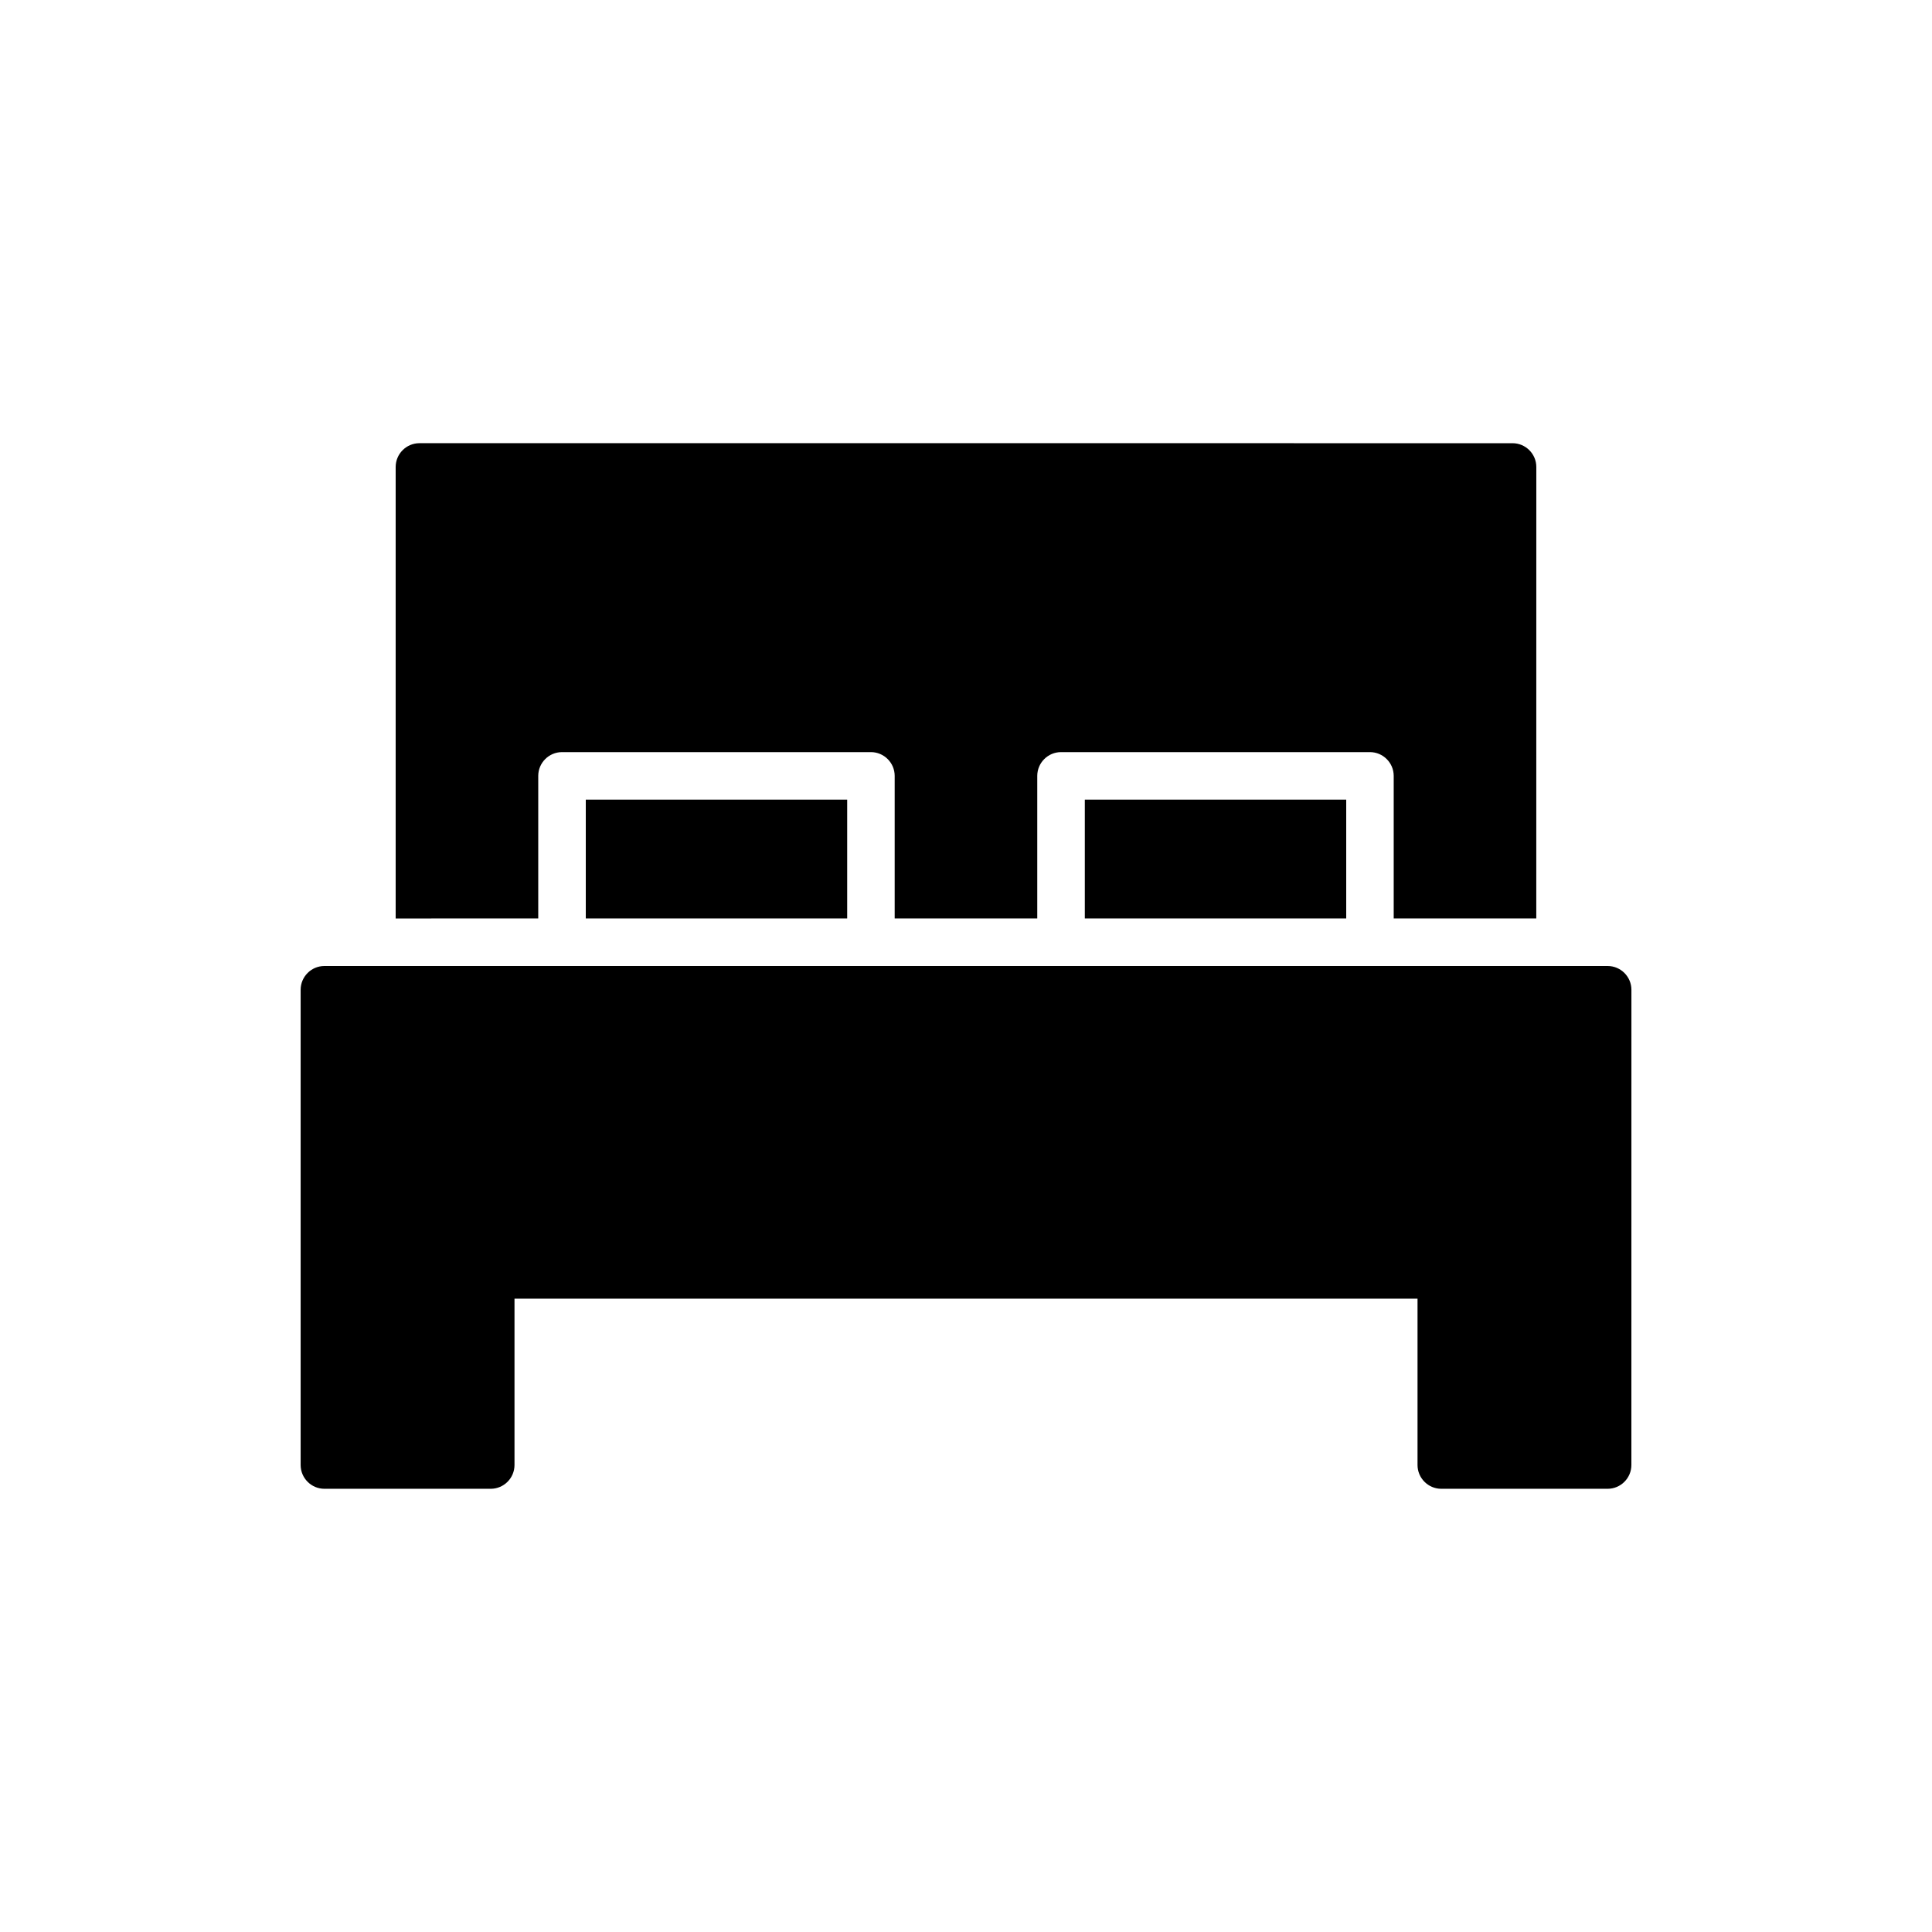
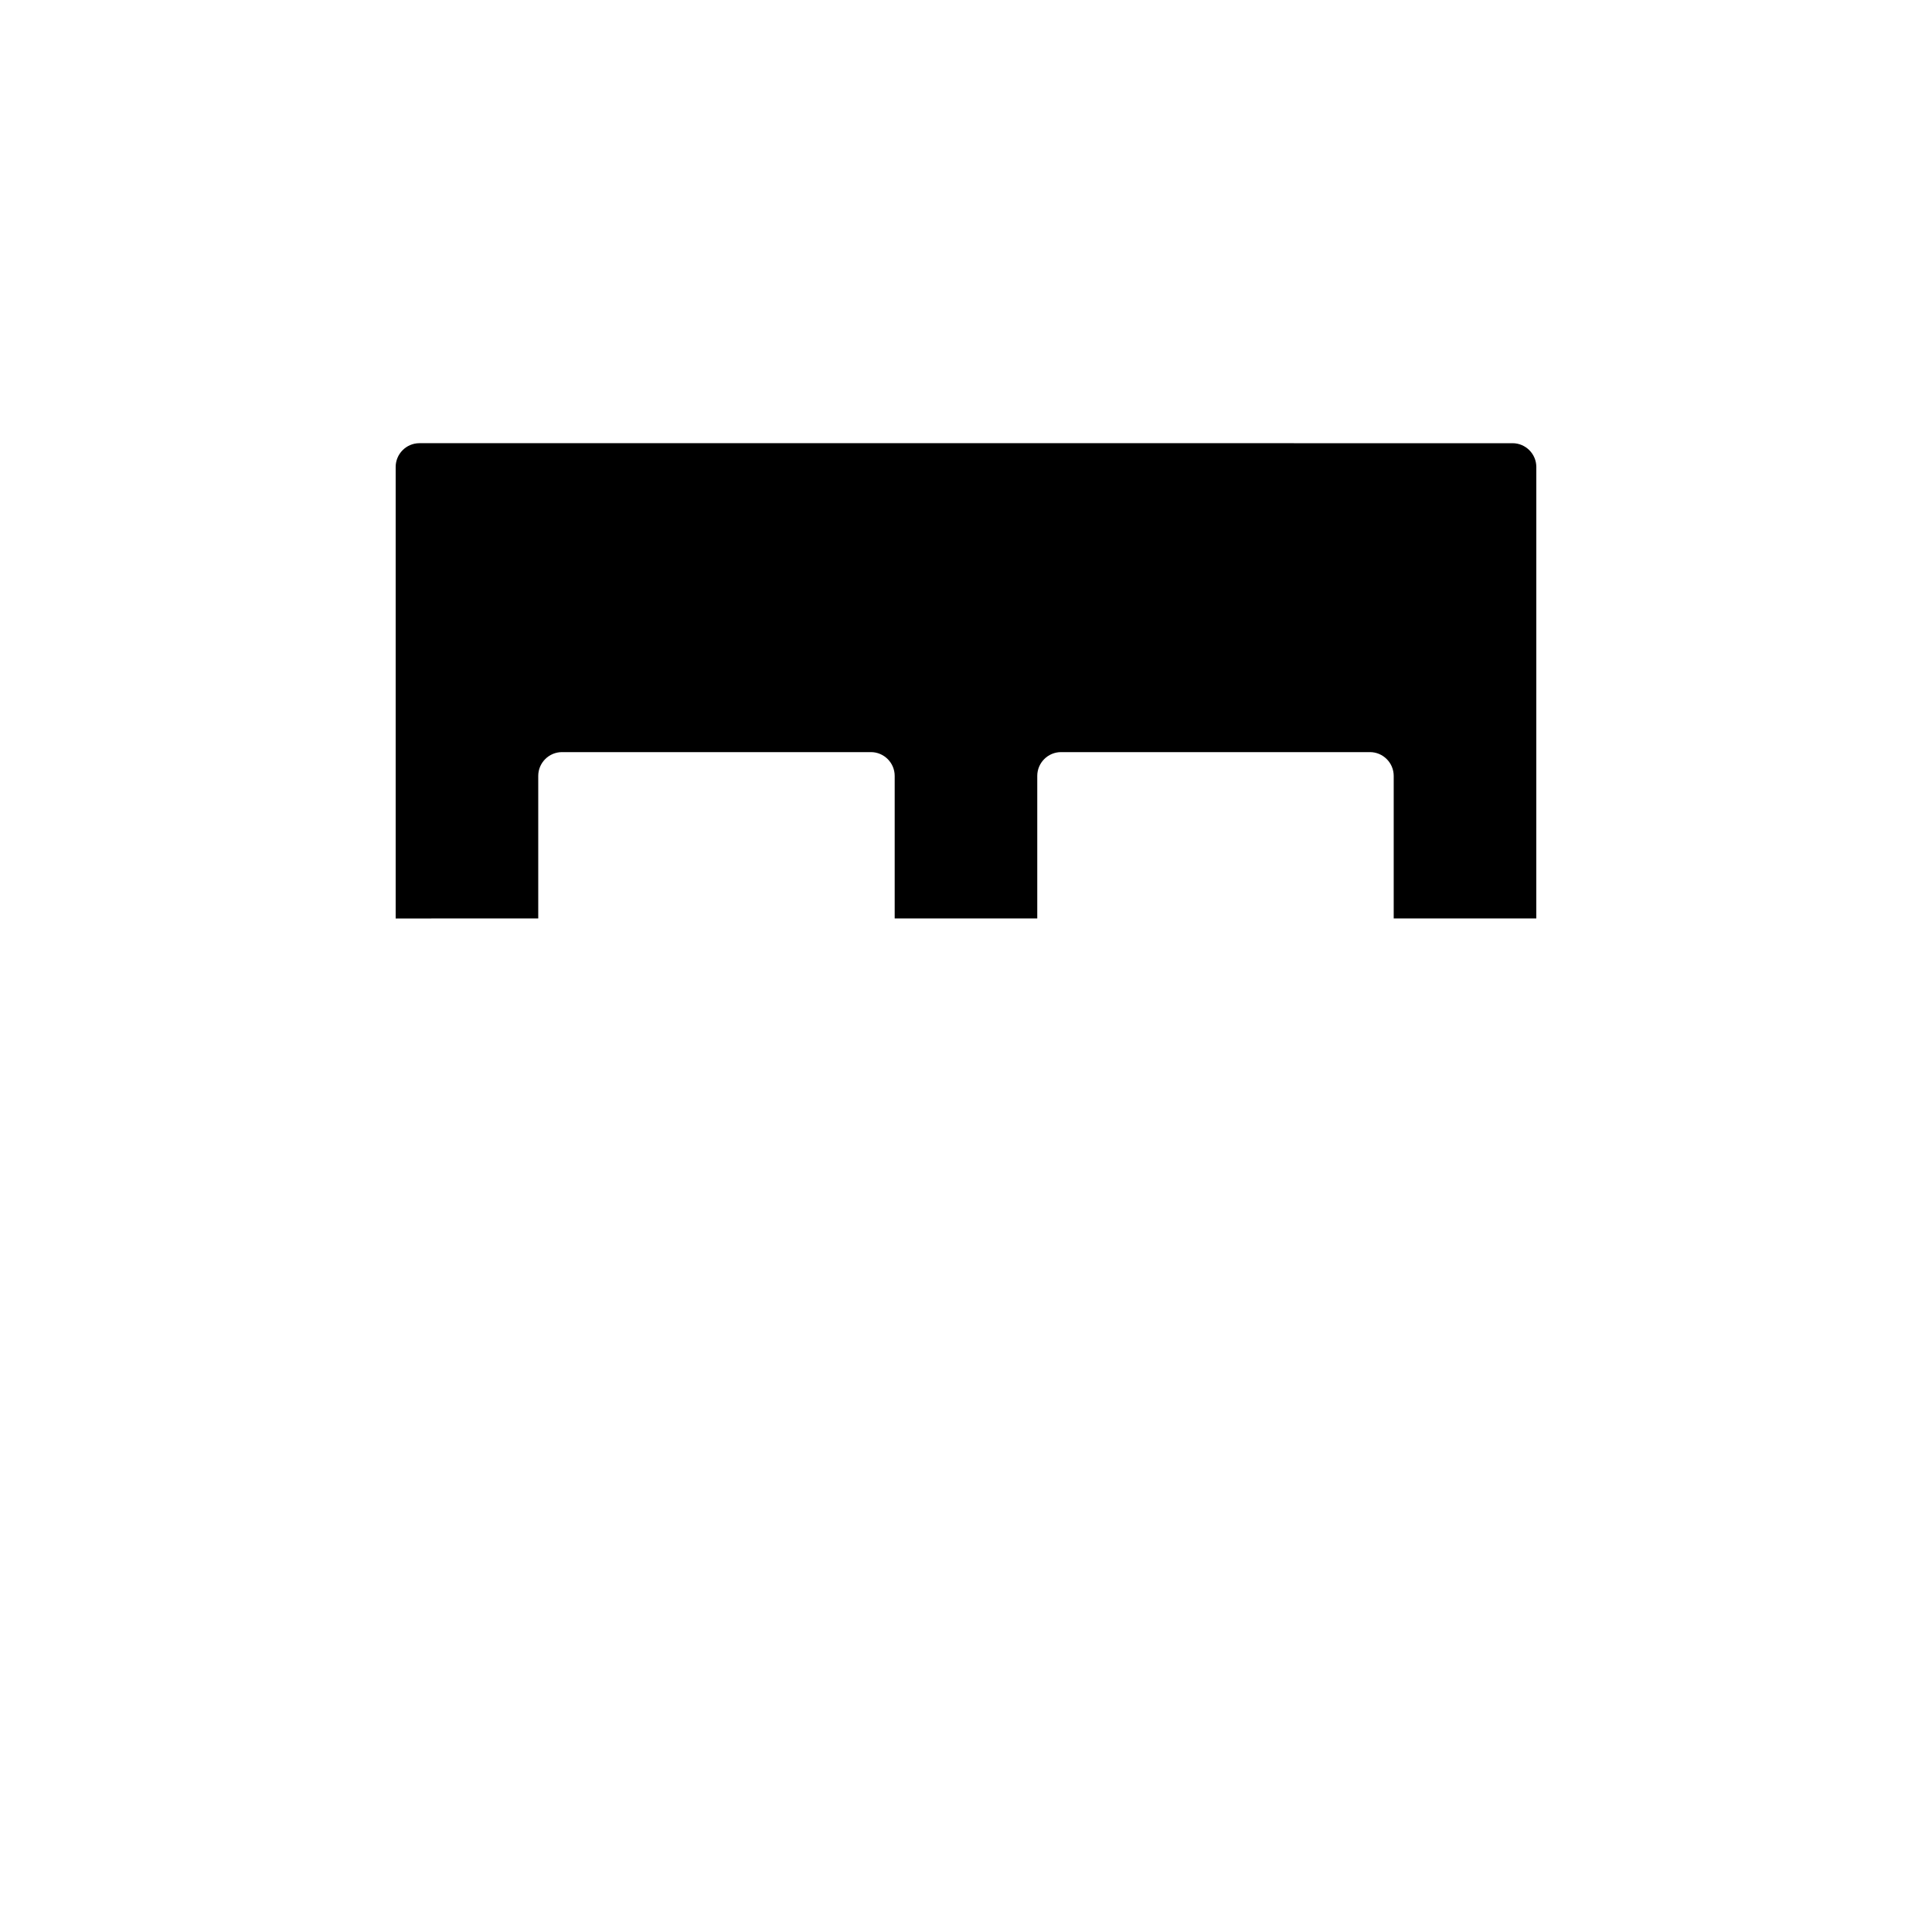
<svg xmlns="http://www.w3.org/2000/svg" fill="#000000" width="800px" height="800px" version="1.1" viewBox="144 144 512 512">
  <g>
-     <path d="m570.04 400h-340.07c-3.465 0-6.297 2.832-6.297 6.297v125.95c0 3.465 2.832 6.297 6.297 6.297h44.082c3.465 0 6.297-2.832 6.297-6.297v-44.082h239.31v44.082c0 3.465 2.832 6.297 6.297 6.297h44.082c3.465 0 6.297-2.832 6.297-6.297l0.008-125.95c0-3.465-2.836-6.297-6.297-6.297z" />
    <path d="m286.64 387.4v-37.785c0-3.465 2.832-6.297 6.297-6.297h81.867c3.465 0 6.297 2.832 6.297 6.297v37.785h37.785v-37.785c0-3.465 2.832-6.297 6.297-6.297h81.867c3.465 0 6.297 2.832 6.297 6.297v37.785h37.785l0.008-119.65c0-3.465-2.832-6.297-6.297-6.297l-289.69-0.004c-3.465 0-6.297 2.832-6.297 6.297v119.66z" />
-     <path d="m299.24 355.91h69.273v31.488h-69.273z" />
-     <path d="m431.49 355.91h69.273v31.488h-69.273z" />
  </g>
</svg>